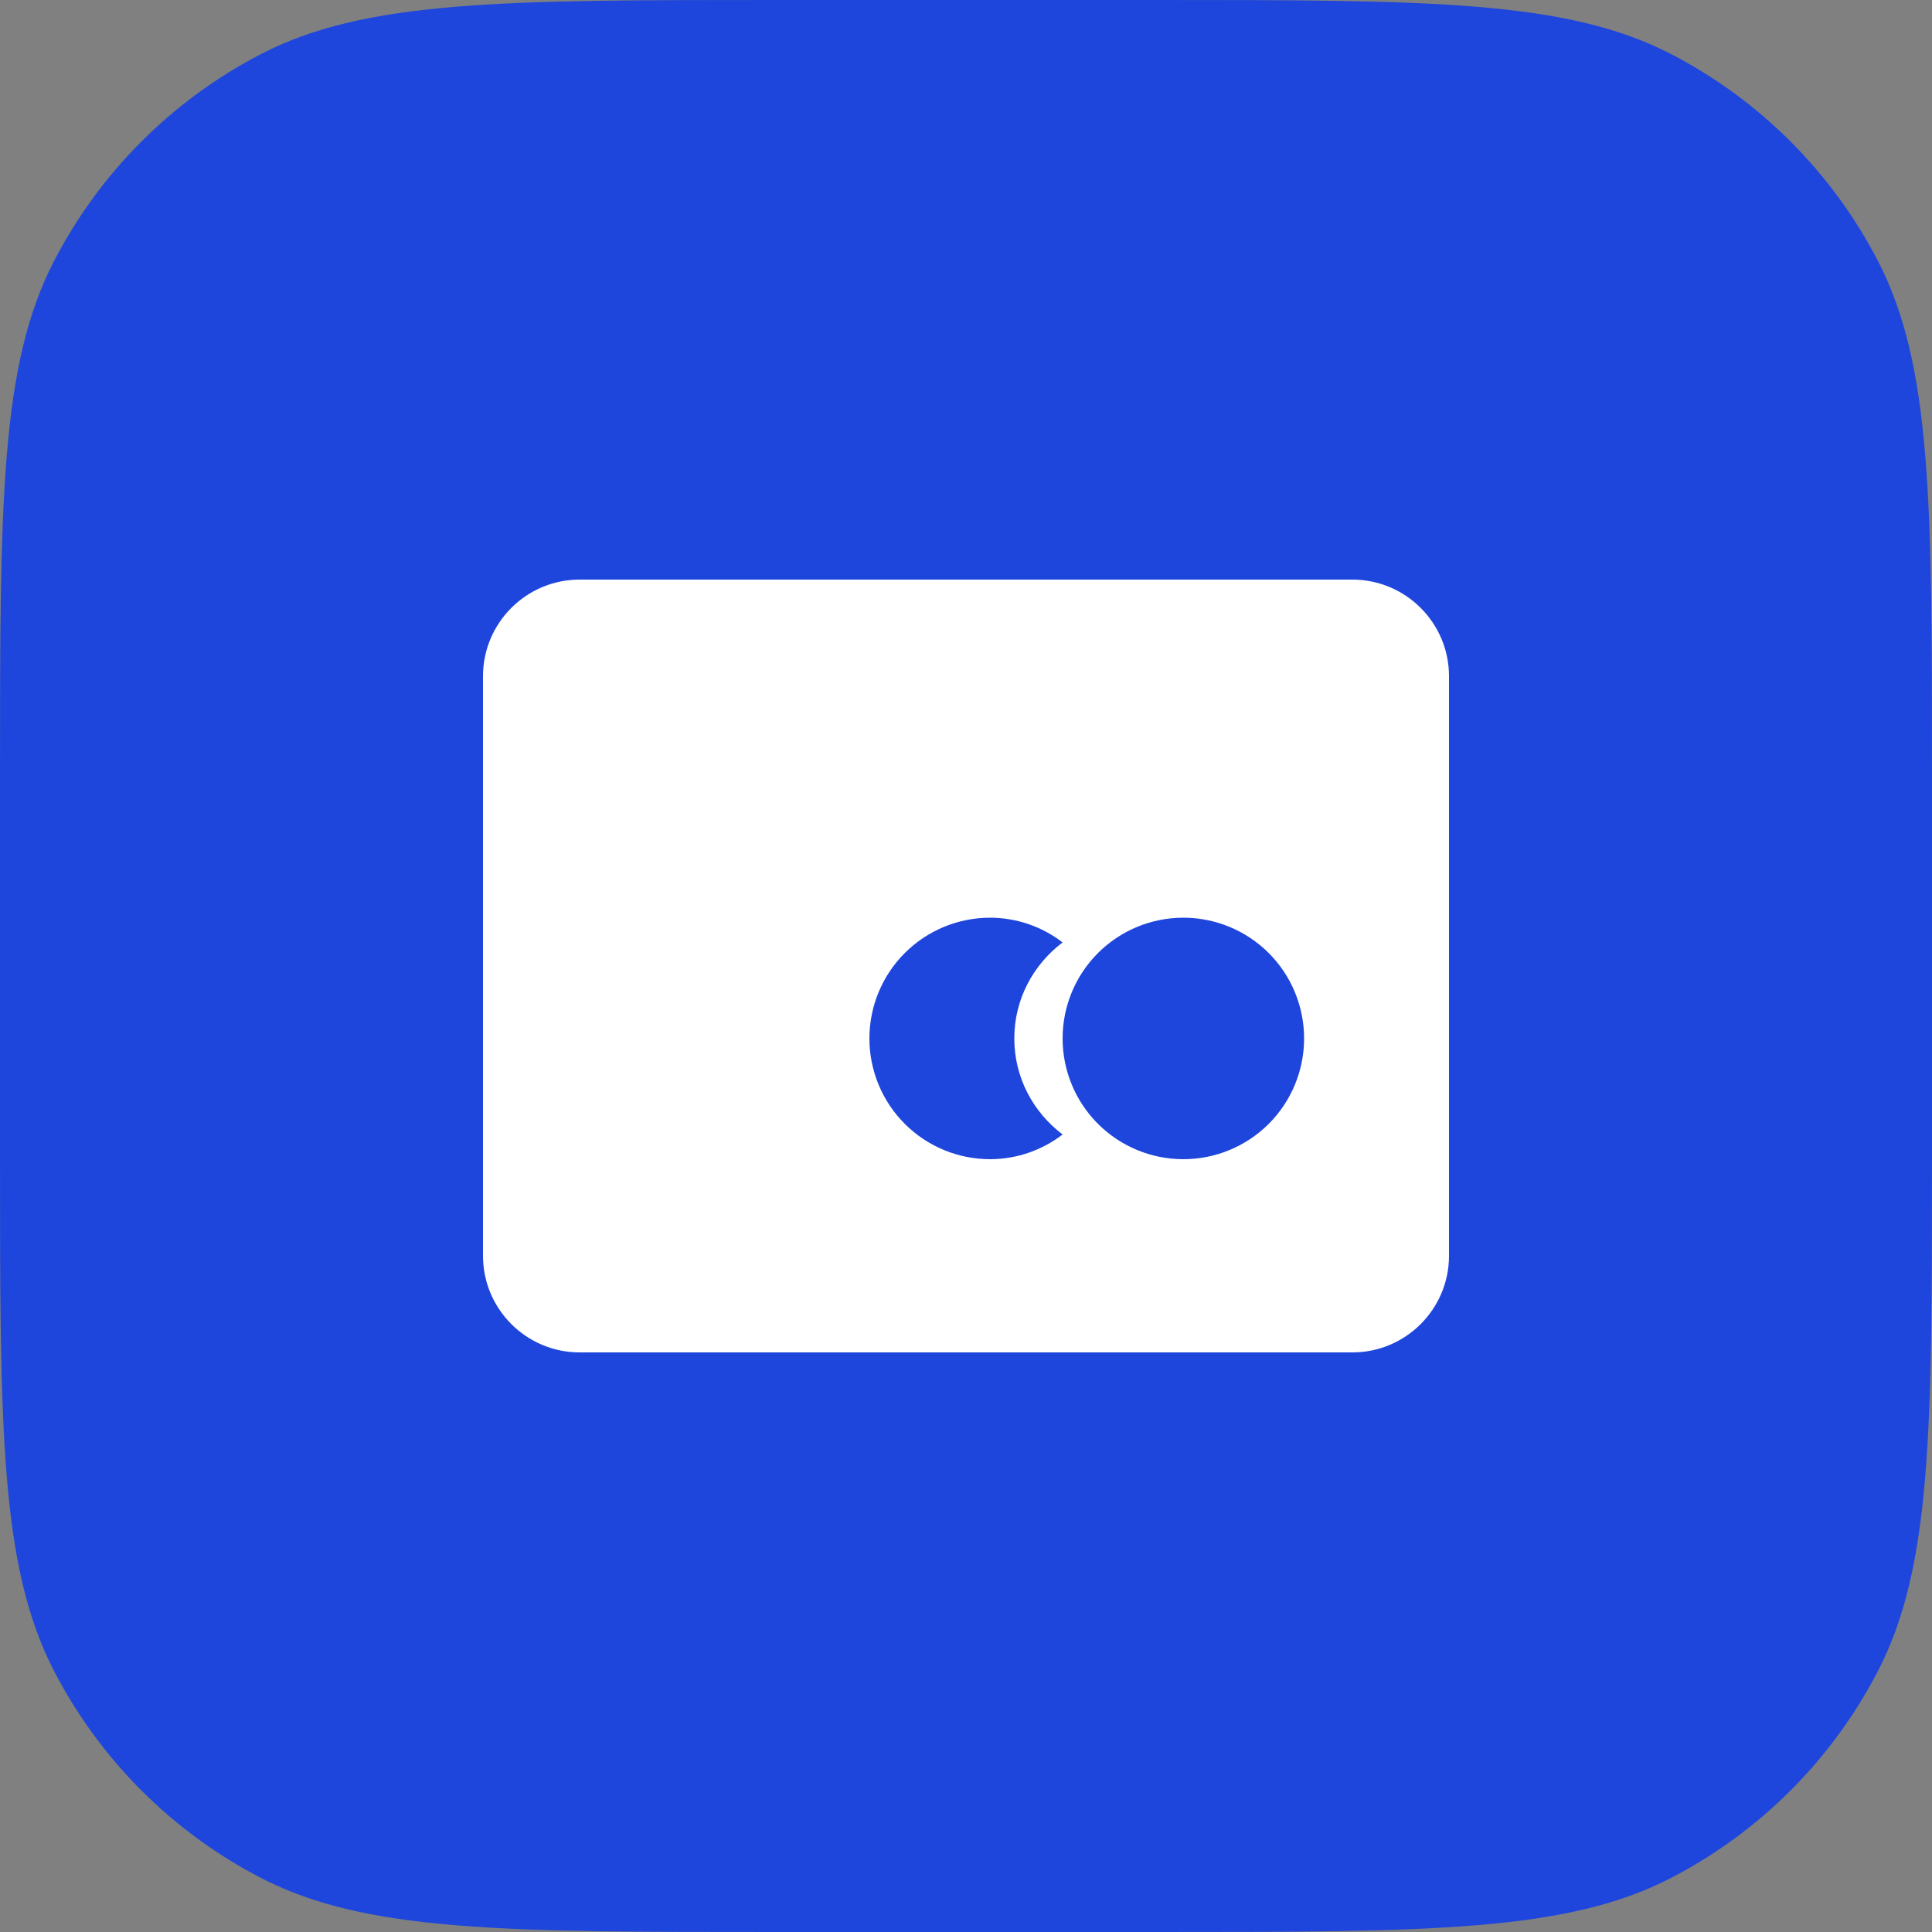
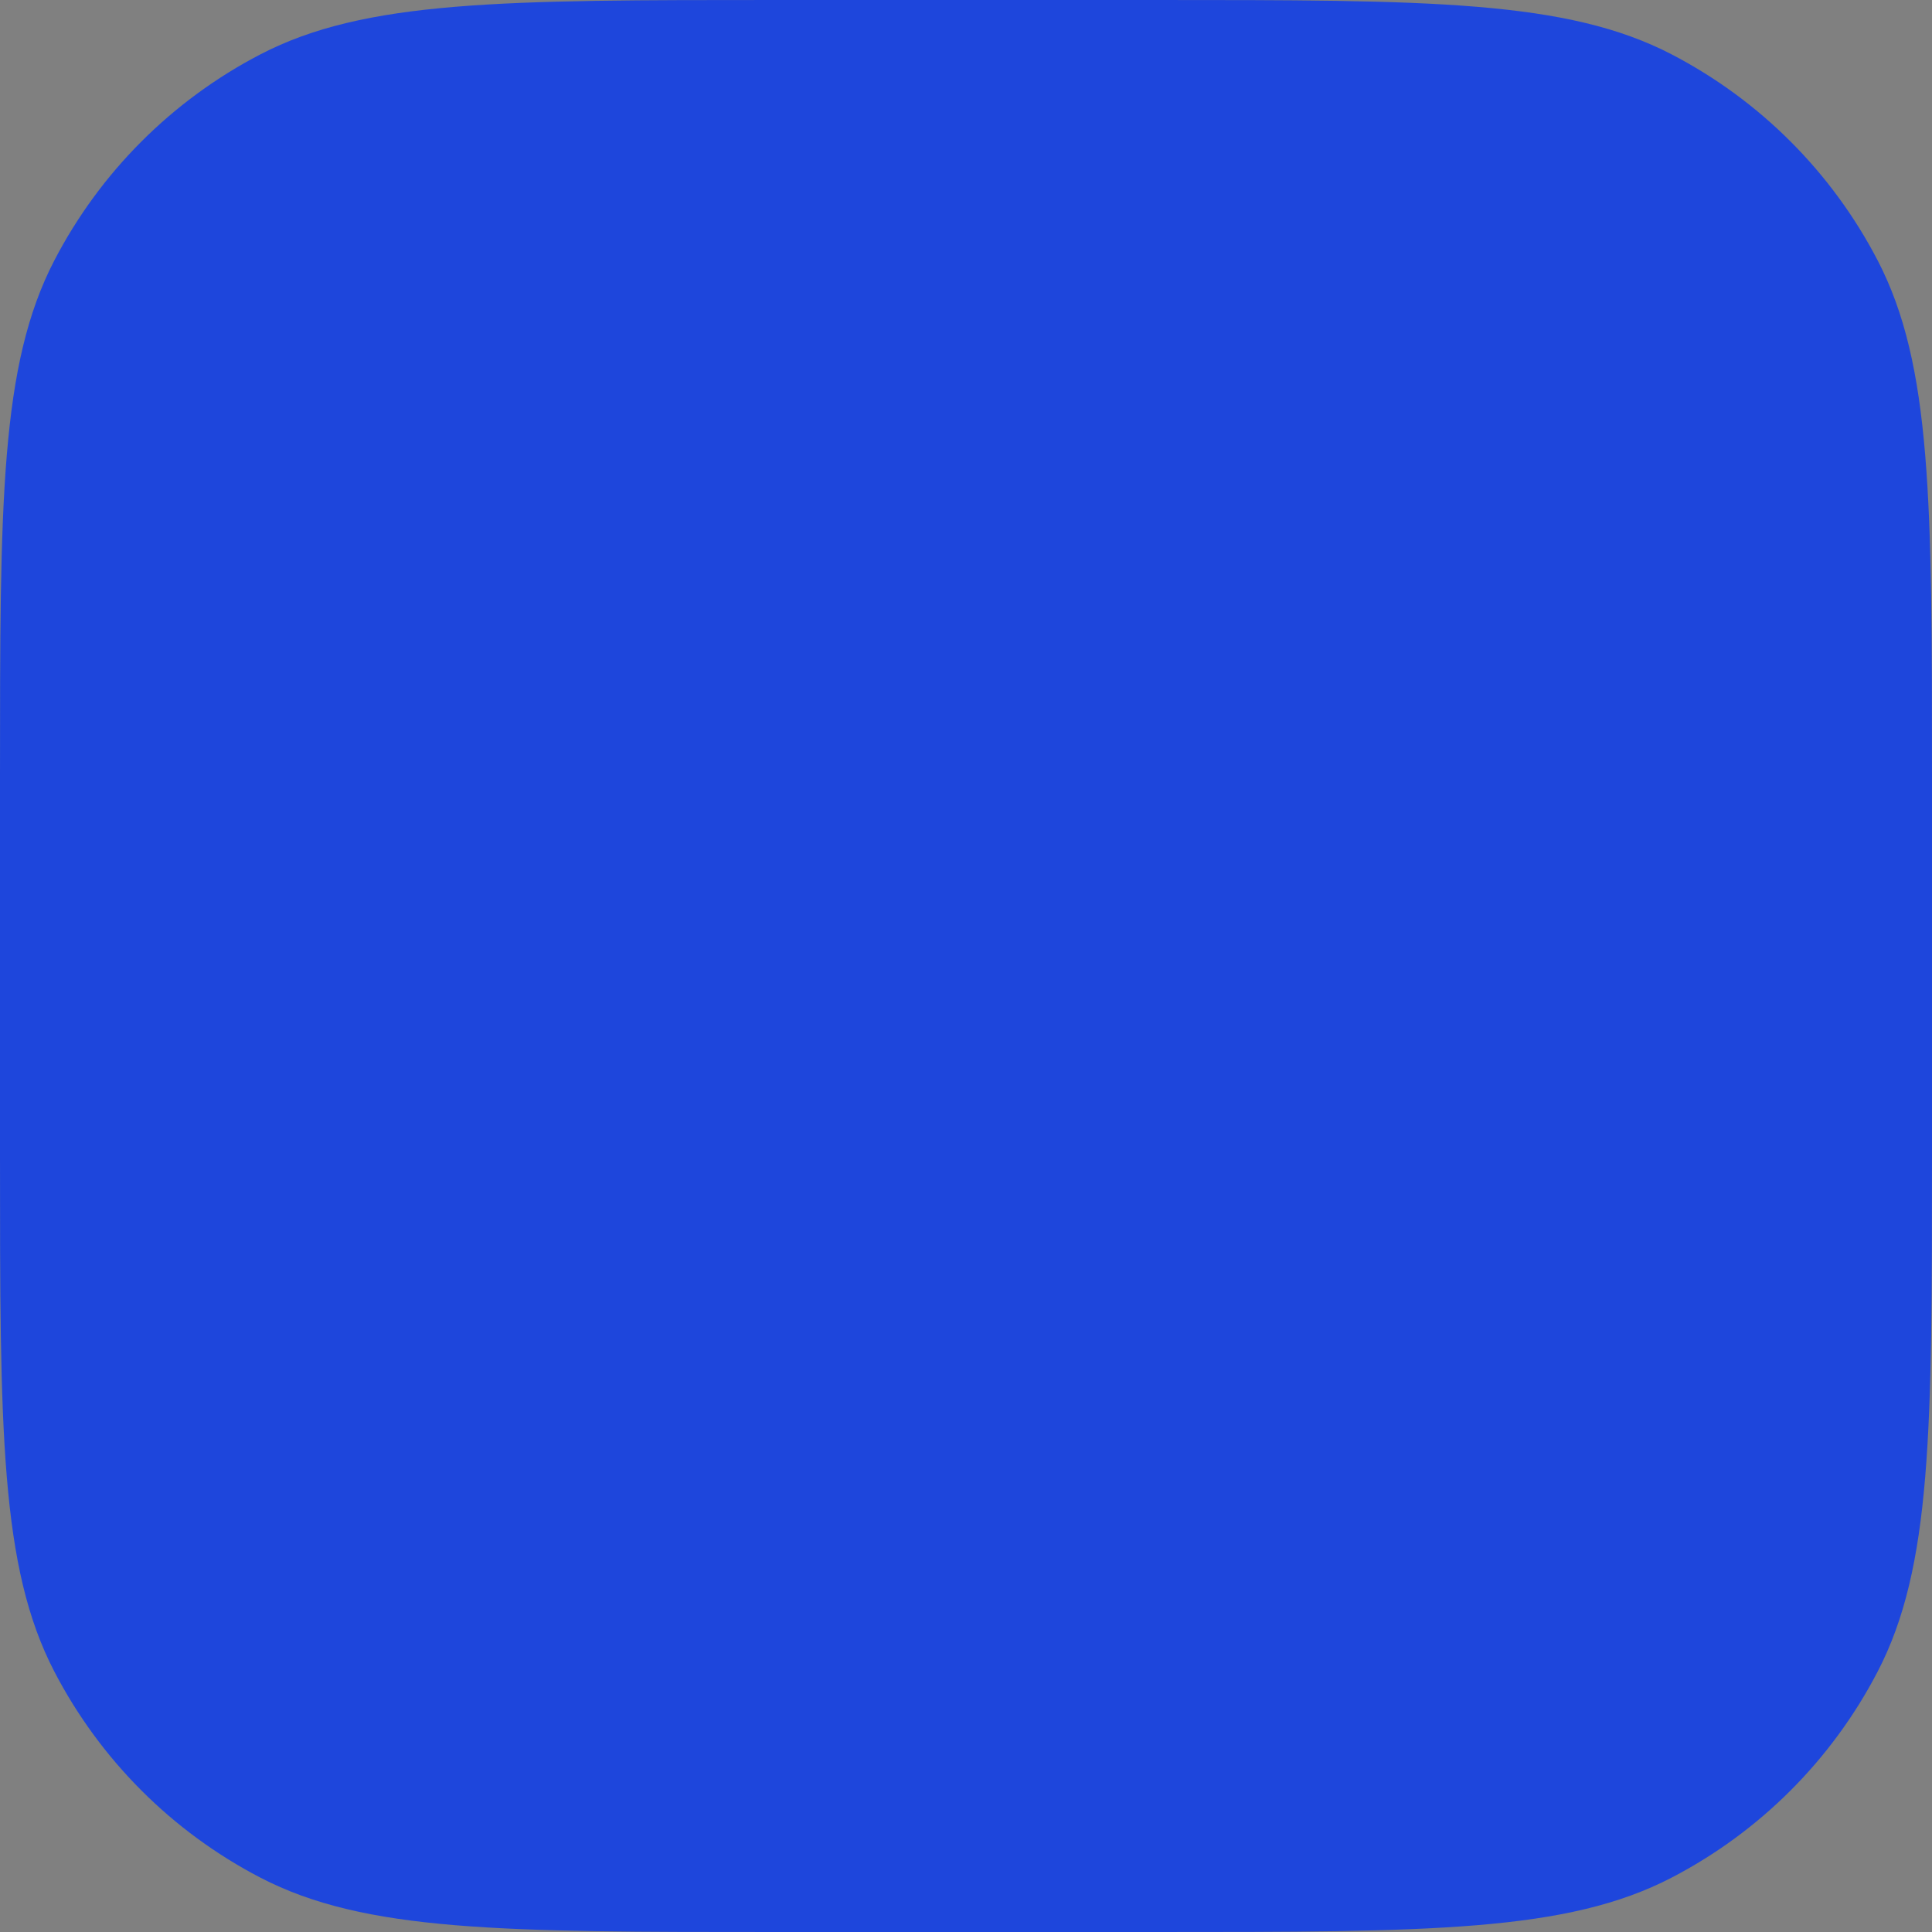
<svg xmlns="http://www.w3.org/2000/svg" width="40" height="40" viewBox="0 0 40 40" fill="none">
  <rect x="0" y="0" width="40" height="40" fill="#808080" stroke="none" />
  <path d="M16.1 40C10.405 40 7.558 40 5.39 38.874C3.564 37.925 2.075 36.436 1.126 34.61C9.0124e-08 32.442 1.24079e-07 29.595 1.91991e-07 23.9L2.85005e-07 16.1C3.52916e-07 10.405 3.86871e-07 7.558 1.126 5.39C2.075 3.564 3.564 2.075 5.39 1.126C7.558 -3.72457e-06 10.405 -3.69062e-06 16.1 -3.62271e-06L23.9 -3.52969e-06C29.595 -3.46178e-06 32.442 -3.42783e-06 34.61 1.126C36.436 2.075 37.925 3.564 38.874 5.39C40 7.558 40 10.405 40 16.1L40 23.9C40 29.595 40 32.442 38.874 34.61C37.925 36.436 36.436 37.925 34.61 38.874C32.442 40 29.595 40 23.9 40L16.1 40Z" fill="#1E46DC" />
-   <path d="M28 12H12C10.897 12 10 12.897 10 14V26C10 27.103 10.897 28 12 28H28C29.103 28 30 27.103 30 26V14C30 12.897 29.103 12 28 12ZM20.5 24C19.837 24 19.201 23.737 18.732 23.268C18.263 22.799 18 22.163 18 21.5C18 20.837 18.263 20.201 18.732 19.732C19.201 19.263 19.837 19 20.5 19C21.043 19.001 21.57 19.181 22 19.512C21.396 19.968 21 20.685 21 21.5C21 22.315 21.396 23.032 22 23.488C21.57 23.819 21.043 23.999 20.5 24V24ZM24.5 24C23.837 24 23.201 23.737 22.732 23.268C22.263 22.799 22 22.163 22 21.5C22 20.837 22.263 20.201 22.732 19.732C23.201 19.263 23.837 19 24.5 19C25.163 19 25.799 19.263 26.268 19.732C26.737 20.201 27 20.837 27 21.5C27 22.163 26.737 22.799 26.268 23.268C25.799 23.737 25.163 24 24.5 24Z" fill="white" />
</svg>